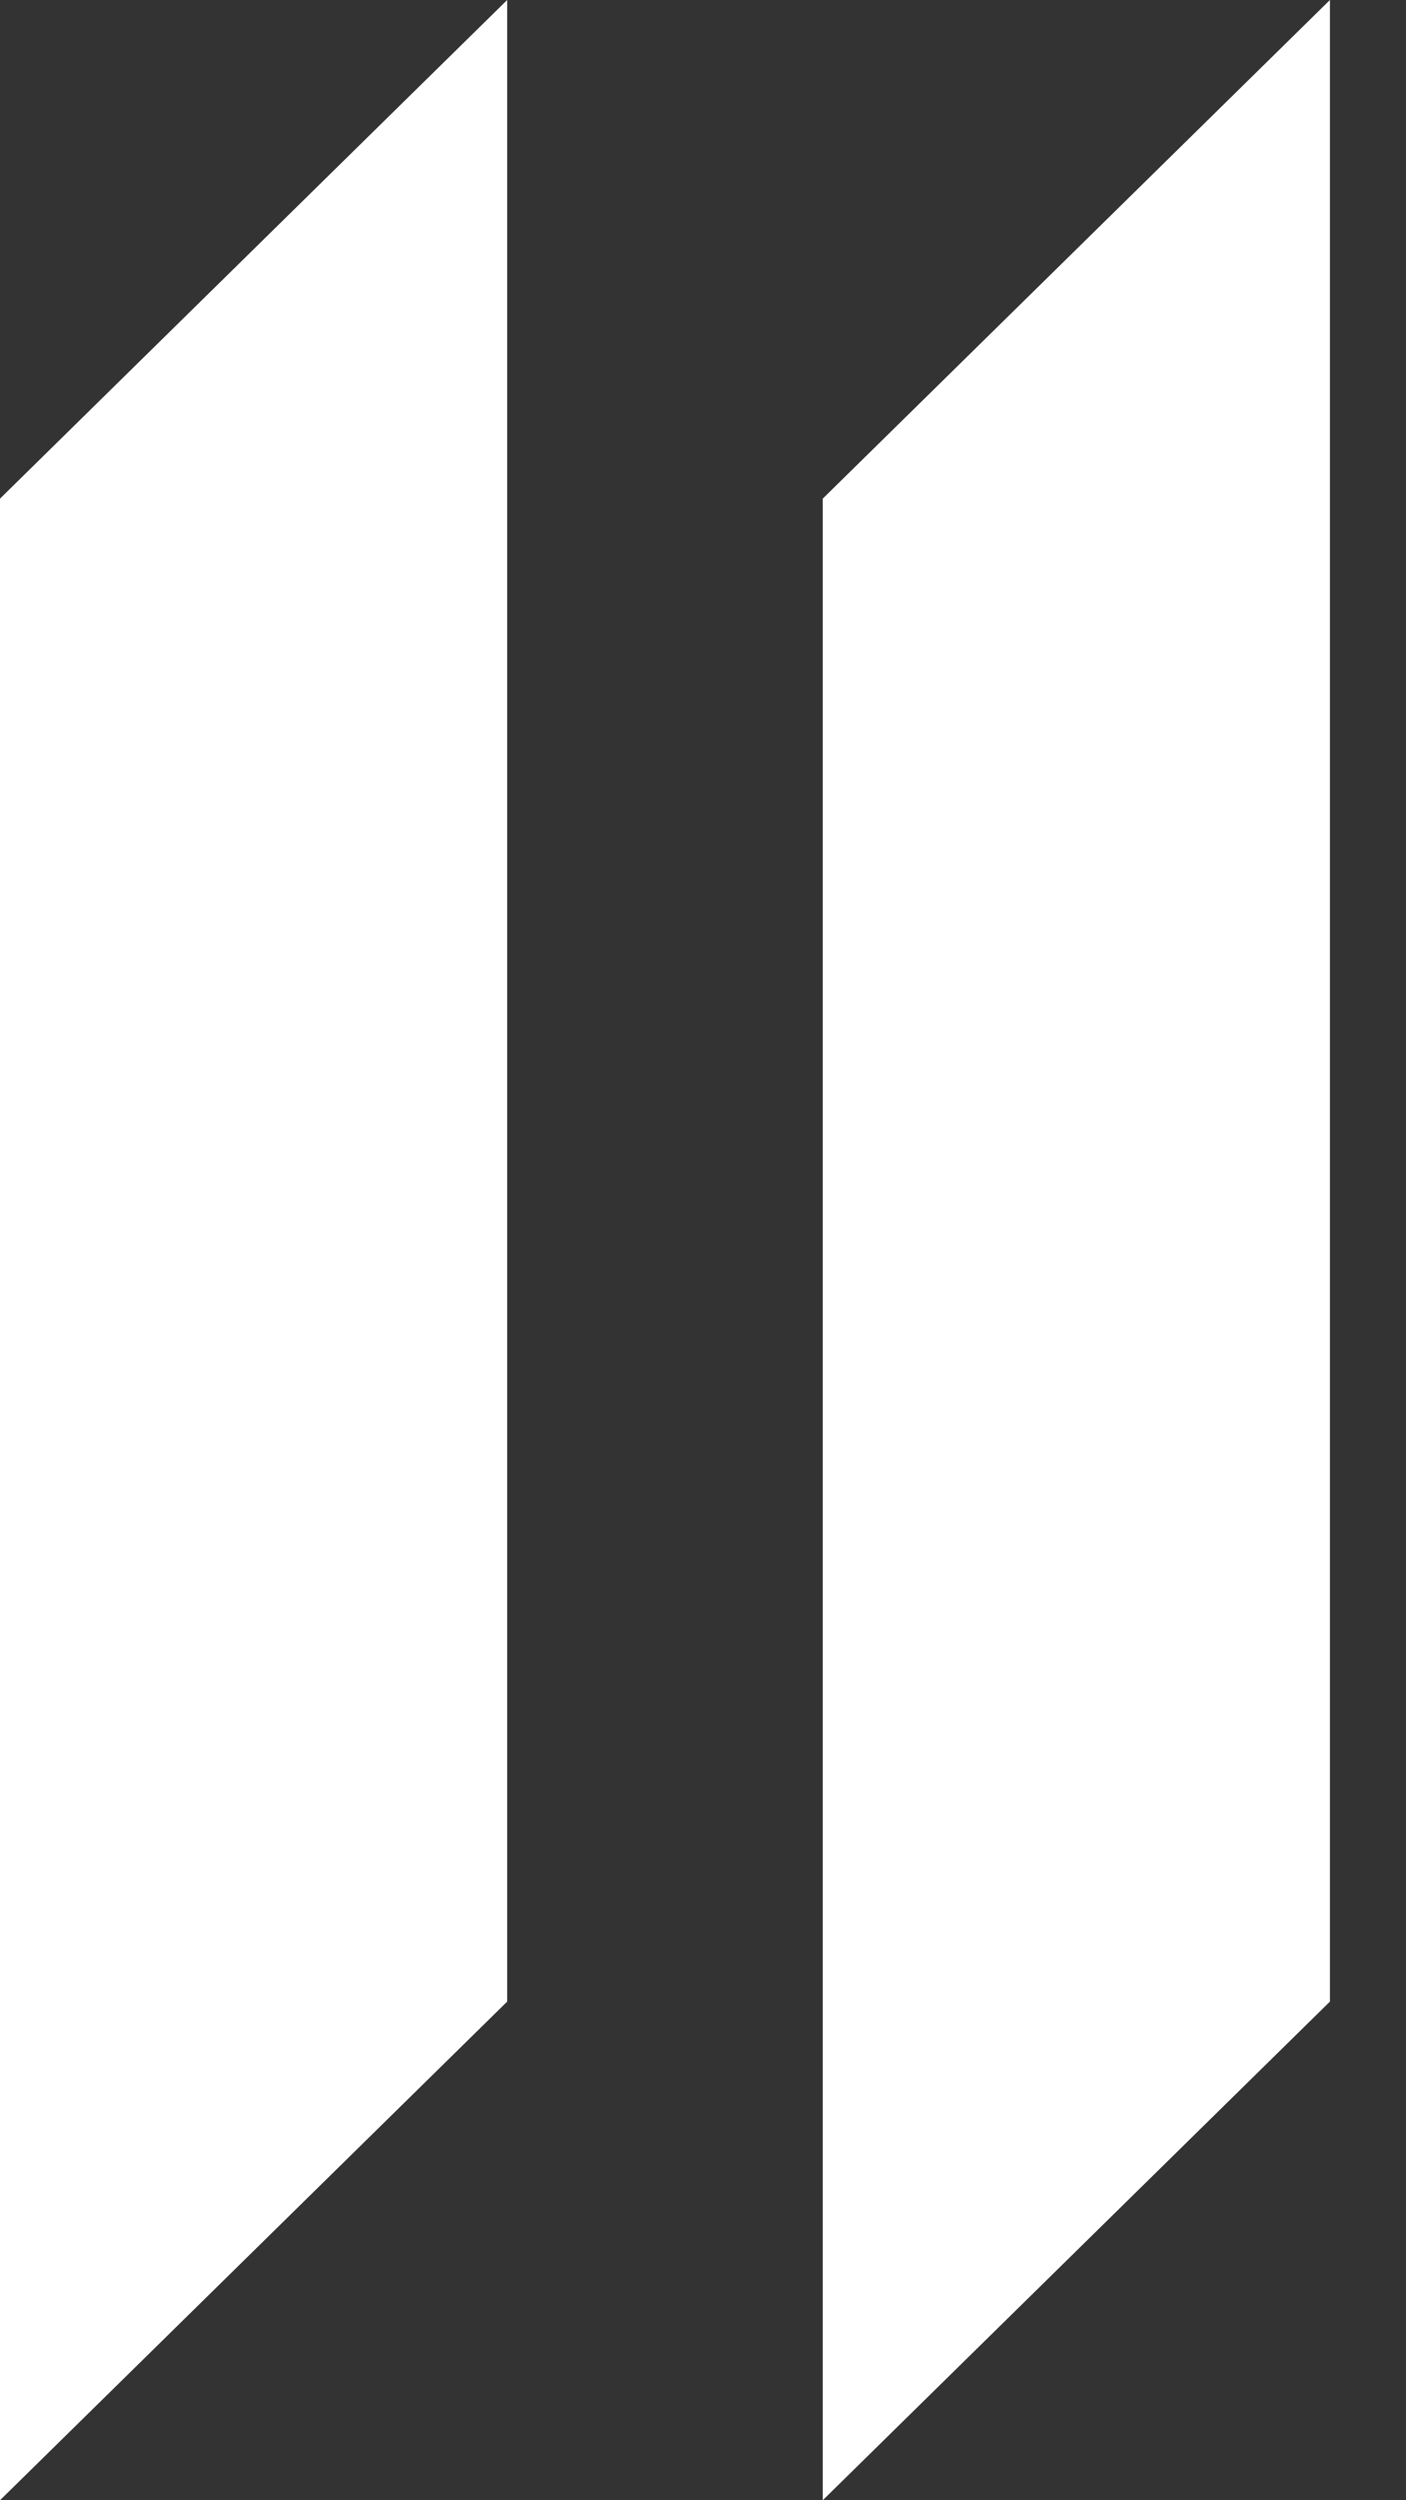
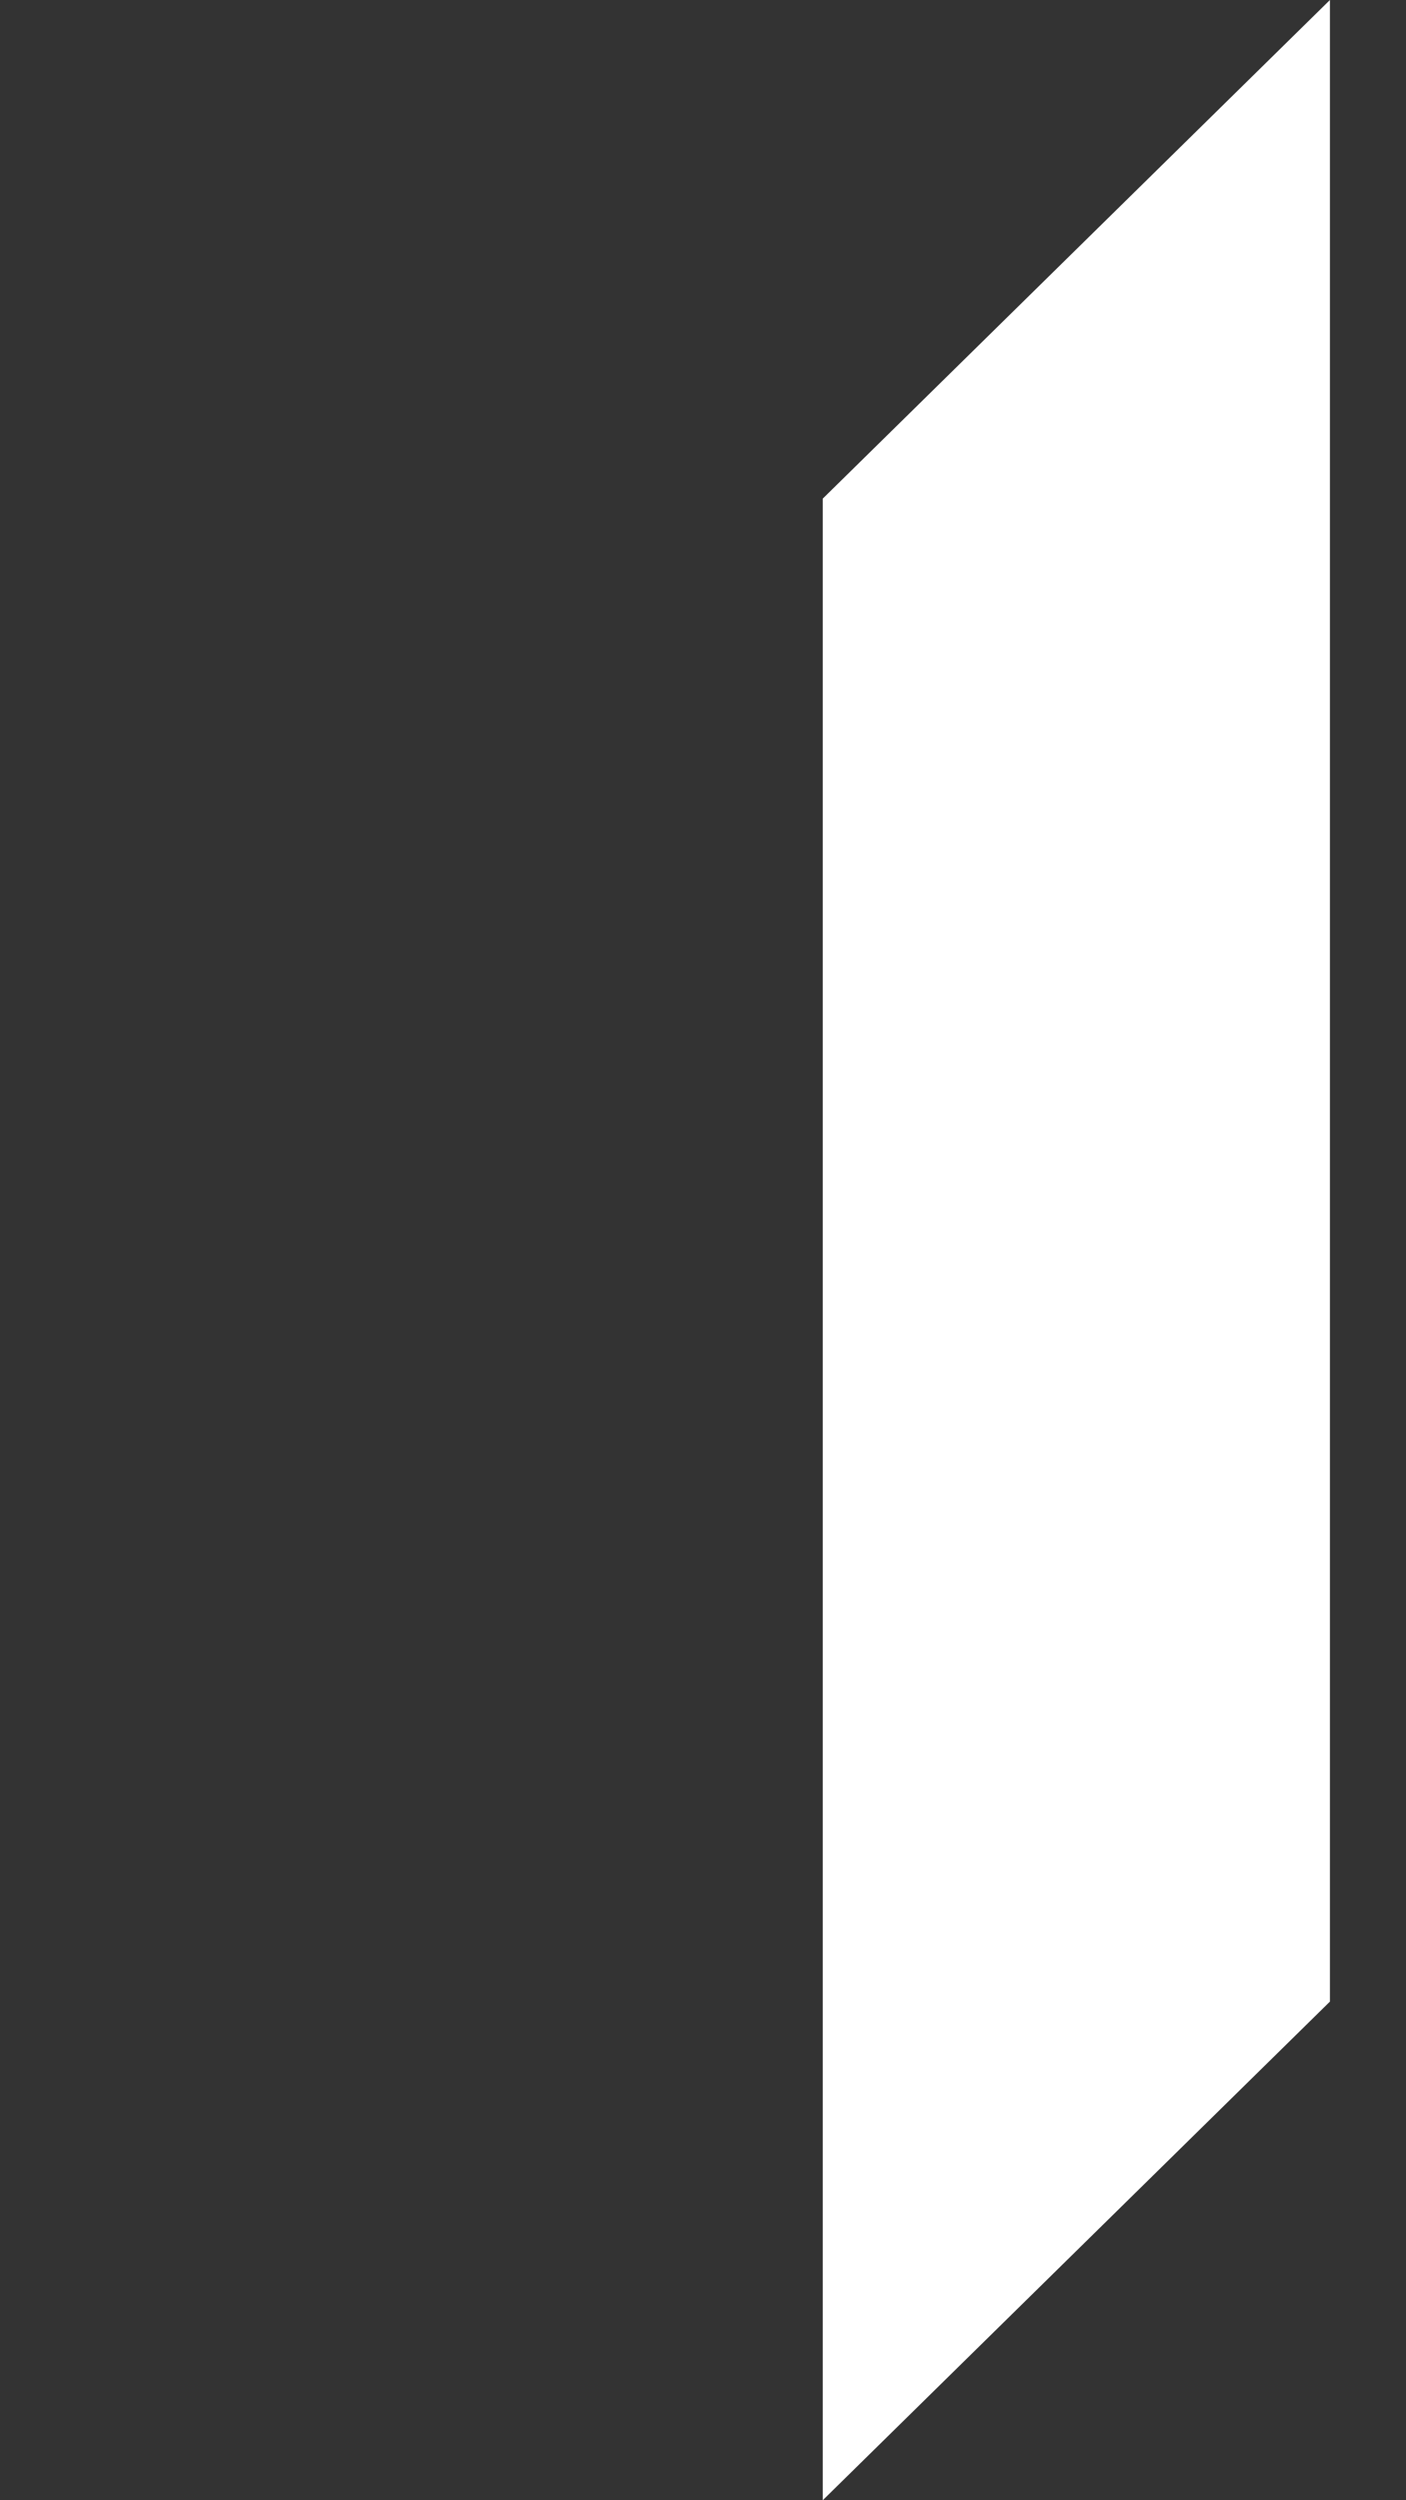
<svg xmlns="http://www.w3.org/2000/svg" width="18" height="32" viewBox="0 0 18 32" fill="none">
  <rect x="0" y="0" width="18" height="32" fill="#333333" stroke="none" />
-   <path fill-rule="evenodd" clip-rule="evenodd" d="M0 32V6.382L6.493 0V25.618L0 32ZM10.533 32V6.382L17.026 6.78169e-06V25.618L10.533 32Z" fill="white" />
+   <path fill-rule="evenodd" clip-rule="evenodd" d="M0 32V6.382V25.618L0 32ZM10.533 32V6.382L17.026 6.78169e-06V25.618L10.533 32Z" fill="white" />
</svg>